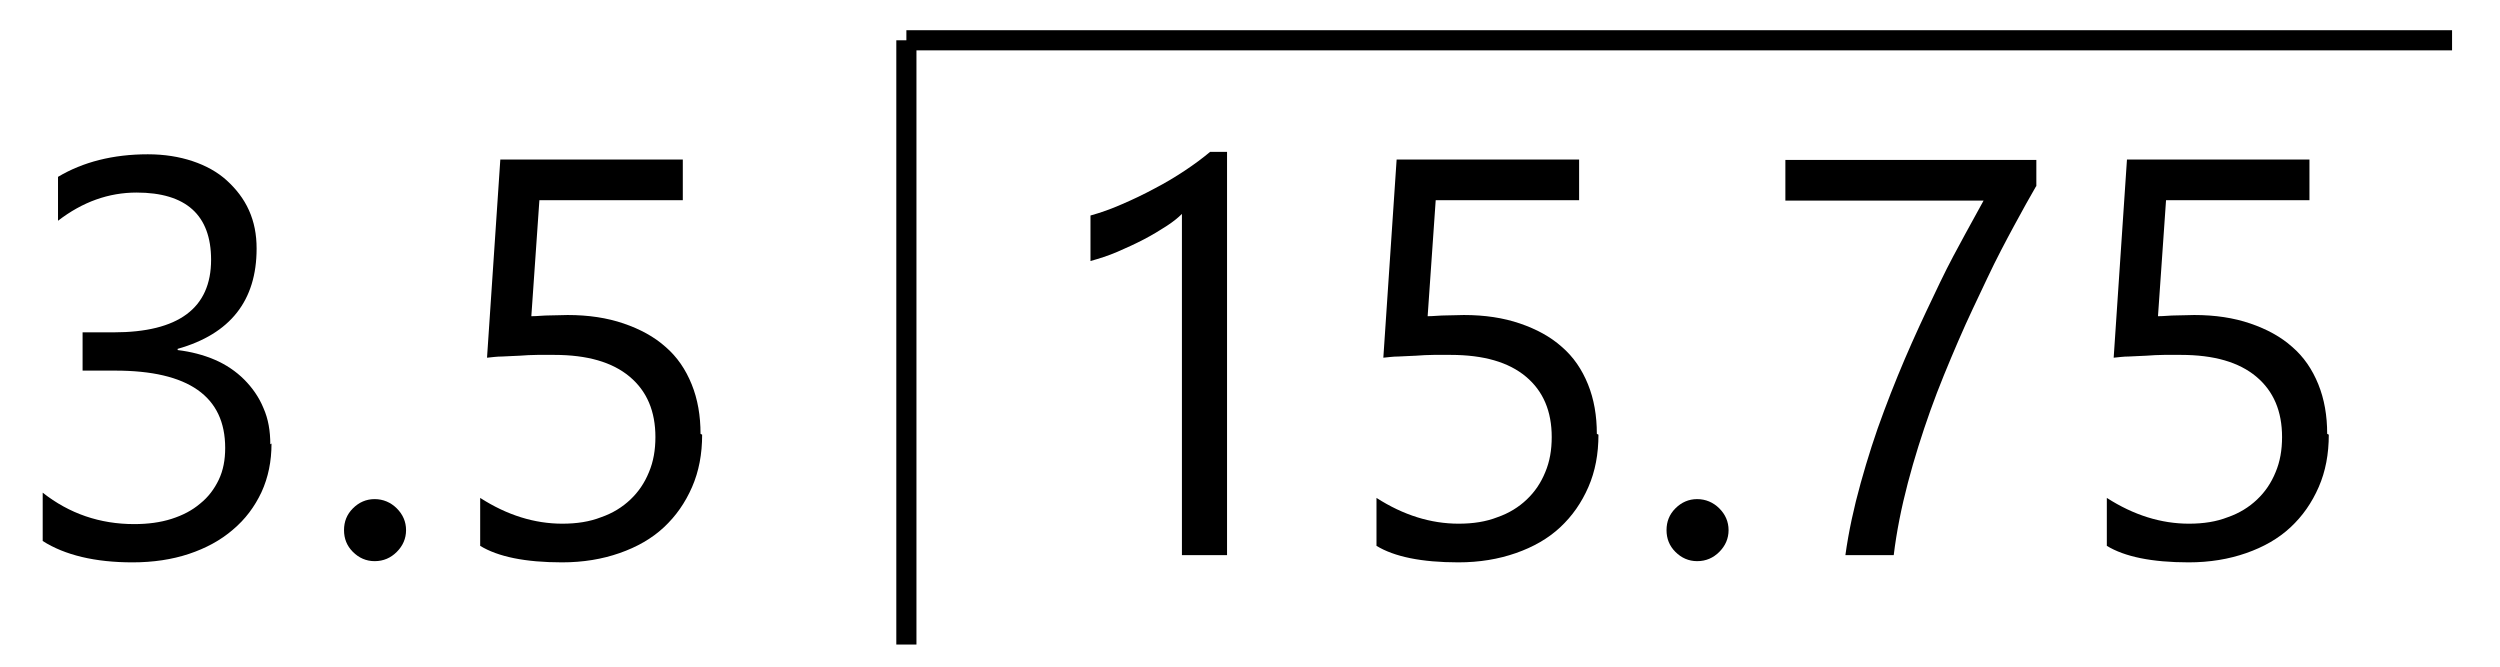
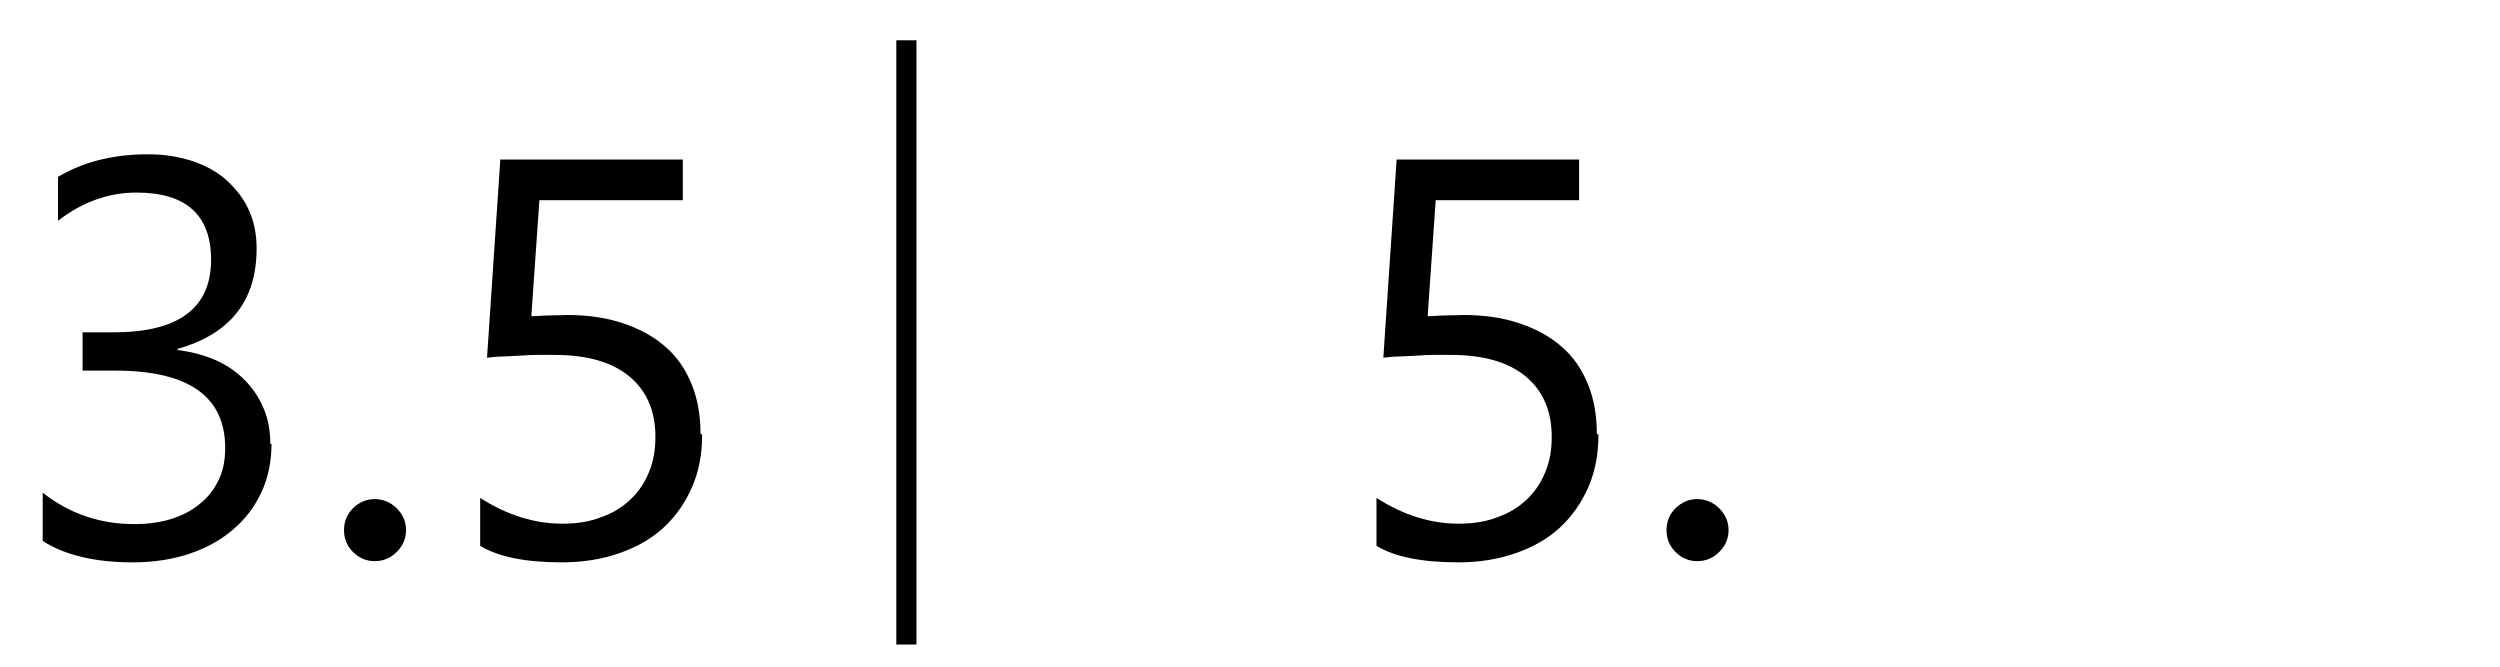
<svg xmlns="http://www.w3.org/2000/svg" id="Layer_1" data-name="Layer 1" viewBox="0 0 62.06 16.56">
  <defs>
    <style> .cls-1 { stroke-width: 0px; } .cls-2 { fill: none; stroke: #000; stroke-miterlimit: 10; stroke-width: .5px; } </style>
  </defs>
  <g>
-     <path class="cls-1" d="m30.46,13.78h-1.12V5.31c-.09.09-.21.19-.38.3-.17.11-.35.22-.56.33-.21.11-.43.21-.66.31-.23.1-.46.17-.67.23v-1.13c.25-.07.51-.16.78-.28.28-.12.55-.25.81-.39.27-.14.52-.29.76-.45s.44-.31.62-.46h.42v10.02Z" />
    <path class="cls-1" d="m39.68,10.79c0,.48-.08.91-.25,1.3s-.4.72-.7,1c-.3.28-.67.49-1.1.64s-.9.23-1.43.23c-.91,0-1.59-.14-2.03-.41v-1.19c.67.43,1.35.64,2.04.64.36,0,.68-.05.96-.16.29-.1.53-.25.73-.44s.35-.41.46-.68c.11-.26.16-.55.16-.87,0-.64-.21-1.14-.64-1.5s-1.05-.54-1.87-.54c-.13,0-.27,0-.42,0s-.29.01-.44.02-.29.01-.43.02c-.14,0-.27.02-.38.03l.33-4.92h4.53v1.01h-3.56l-.2,2.88c.15,0,.3-.02.46-.02s.31-.01.44-.01c.52,0,.98.07,1.39.21s.76.33,1.04.58c.29.25.5.56.65.93.15.37.22.78.22,1.23Z" />
    <path class="cls-1" d="m42.13,13.93c-.21,0-.39-.08-.54-.23-.15-.15-.22-.33-.22-.54s.07-.39.22-.54c.15-.15.33-.23.54-.23s.4.08.55.23.23.33.23.54-.08.39-.23.54-.33.23-.55.23Z" />
-     <path class="cls-1" d="m50.54,4.63c-.15.26-.33.58-.54.97-.21.39-.44.82-.67,1.31s-.48,1-.72,1.56-.48,1.13-.69,1.72-.4,1.19-.56,1.8c-.16.61-.28,1.21-.35,1.79h-1.2c.08-.58.21-1.18.38-1.79.17-.61.36-1.21.58-1.79.22-.59.45-1.15.69-1.69s.48-1.04.7-1.5.44-.86.63-1.21c.19-.35.34-.62.45-.82h-4.92v-1.01h6.23v.65Z" />
-     <path class="cls-1" d="m57.81,10.79c0,.48-.08.91-.25,1.3s-.4.72-.7,1c-.3.28-.67.49-1.1.64s-.9.23-1.43.23c-.91,0-1.59-.14-2.03-.41v-1.19c.67.43,1.35.64,2.04.64.36,0,.68-.05.96-.16.29-.1.53-.25.73-.44s.35-.41.46-.68c.11-.26.16-.55.16-.87,0-.64-.21-1.14-.64-1.5s-1.05-.54-1.87-.54c-.13,0-.27,0-.42,0s-.29.01-.44.02-.29.01-.43.02c-.14,0-.27.02-.38.03l.33-4.92h4.53v1.01h-3.56l-.2,2.88c.15,0,.3-.02.46-.02s.31-.01.44-.01c.52,0,.98.07,1.39.21s.76.33,1.04.58c.29.25.5.56.65.93.15.37.22.78.22,1.23Z" />
  </g>
  <line class="cls-2" x1="22.5" y1="16" x2="22.5" y2="1" />
-   <line class="cls-2" x1="22.5" y1="1" x2="60.87" y2="1" />
  <g>
    <path class="cls-1" d="m6.74,11.01c0,.44-.08.84-.25,1.21-.17.36-.4.67-.71.93-.3.26-.67.46-1.09.6s-.89.21-1.4.21c-.93,0-1.68-.18-2.23-.53v-1.2c.66.52,1.42.78,2.27.78.34,0,.65-.04.93-.13.28-.09.51-.21.71-.38.2-.16.35-.36.46-.59.11-.23.16-.49.16-.79,0-1.28-.91-1.92-2.73-1.92h-.81v-.95h.77c1.61,0,2.42-.6,2.42-1.8,0-1.11-.62-1.67-1.85-1.67-.69,0-1.34.23-1.95.7v-1.09c.62-.37,1.37-.56,2.23-.56.41,0,.78.06,1.11.17s.62.27.85.48.42.45.55.74c.13.29.19.6.19.95,0,1.29-.65,2.12-1.96,2.49v.03c.33.04.64.12.92.24s.53.29.73.49.37.44.48.71c.12.27.17.57.17.9Z" />
    <path class="cls-1" d="m9.3,13.93c-.21,0-.39-.08-.54-.23-.15-.15-.22-.33-.22-.54s.07-.39.22-.54c.15-.15.33-.23.54-.23s.4.08.55.23.23.33.23.54-.08.39-.23.54-.33.23-.55.23Z" />
    <path class="cls-1" d="m17.43,10.79c0,.48-.08.91-.25,1.3s-.4.72-.7,1c-.3.28-.67.49-1.1.64s-.9.23-1.43.23c-.91,0-1.59-.14-2.03-.41v-1.19c.67.43,1.35.64,2.04.64.36,0,.68-.05.96-.16.29-.1.53-.25.73-.44s.35-.41.46-.68c.11-.26.16-.55.16-.87,0-.64-.21-1.14-.64-1.5s-1.05-.54-1.87-.54c-.13,0-.27,0-.42,0s-.29.01-.44.02-.29.01-.43.02c-.14,0-.27.02-.38.03l.33-4.92h4.53v1.01h-3.56l-.2,2.88c.15,0,.3-.02.46-.02s.31-.01.44-.01c.52,0,.98.07,1.39.21s.76.33,1.04.58c.29.25.5.56.65.93.15.37.22.78.22,1.23Z" />
  </g>
</svg>